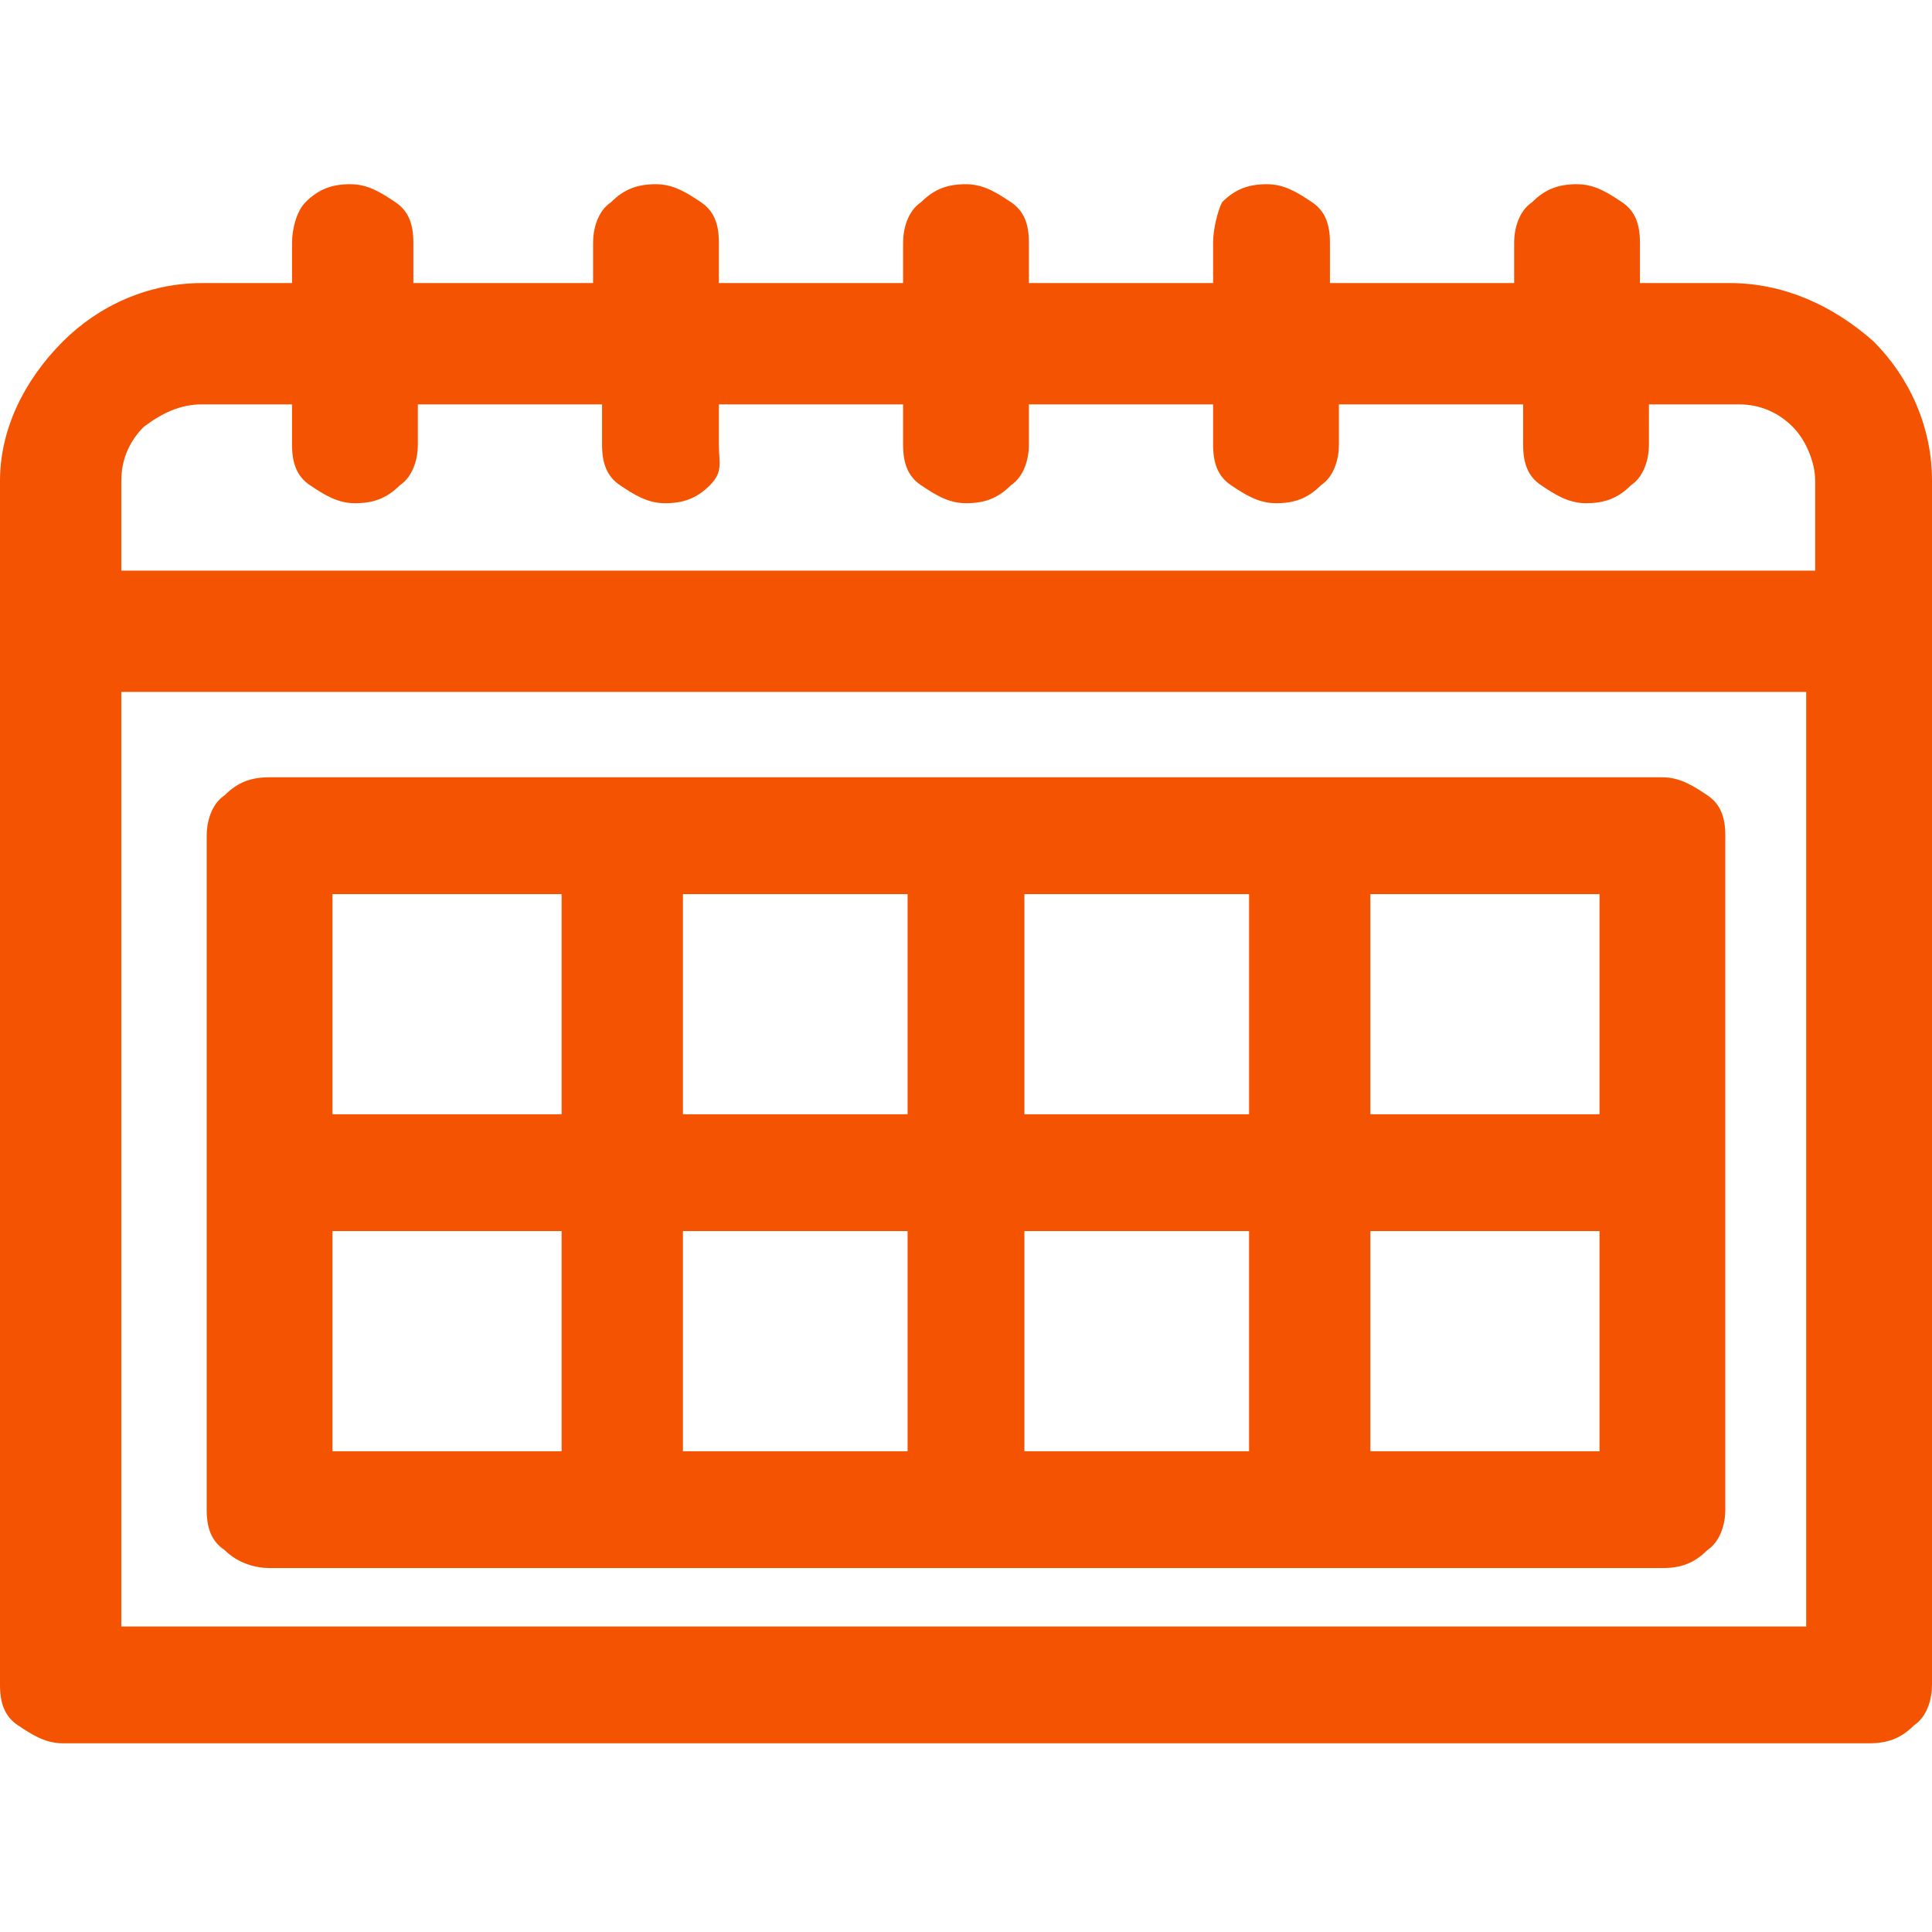
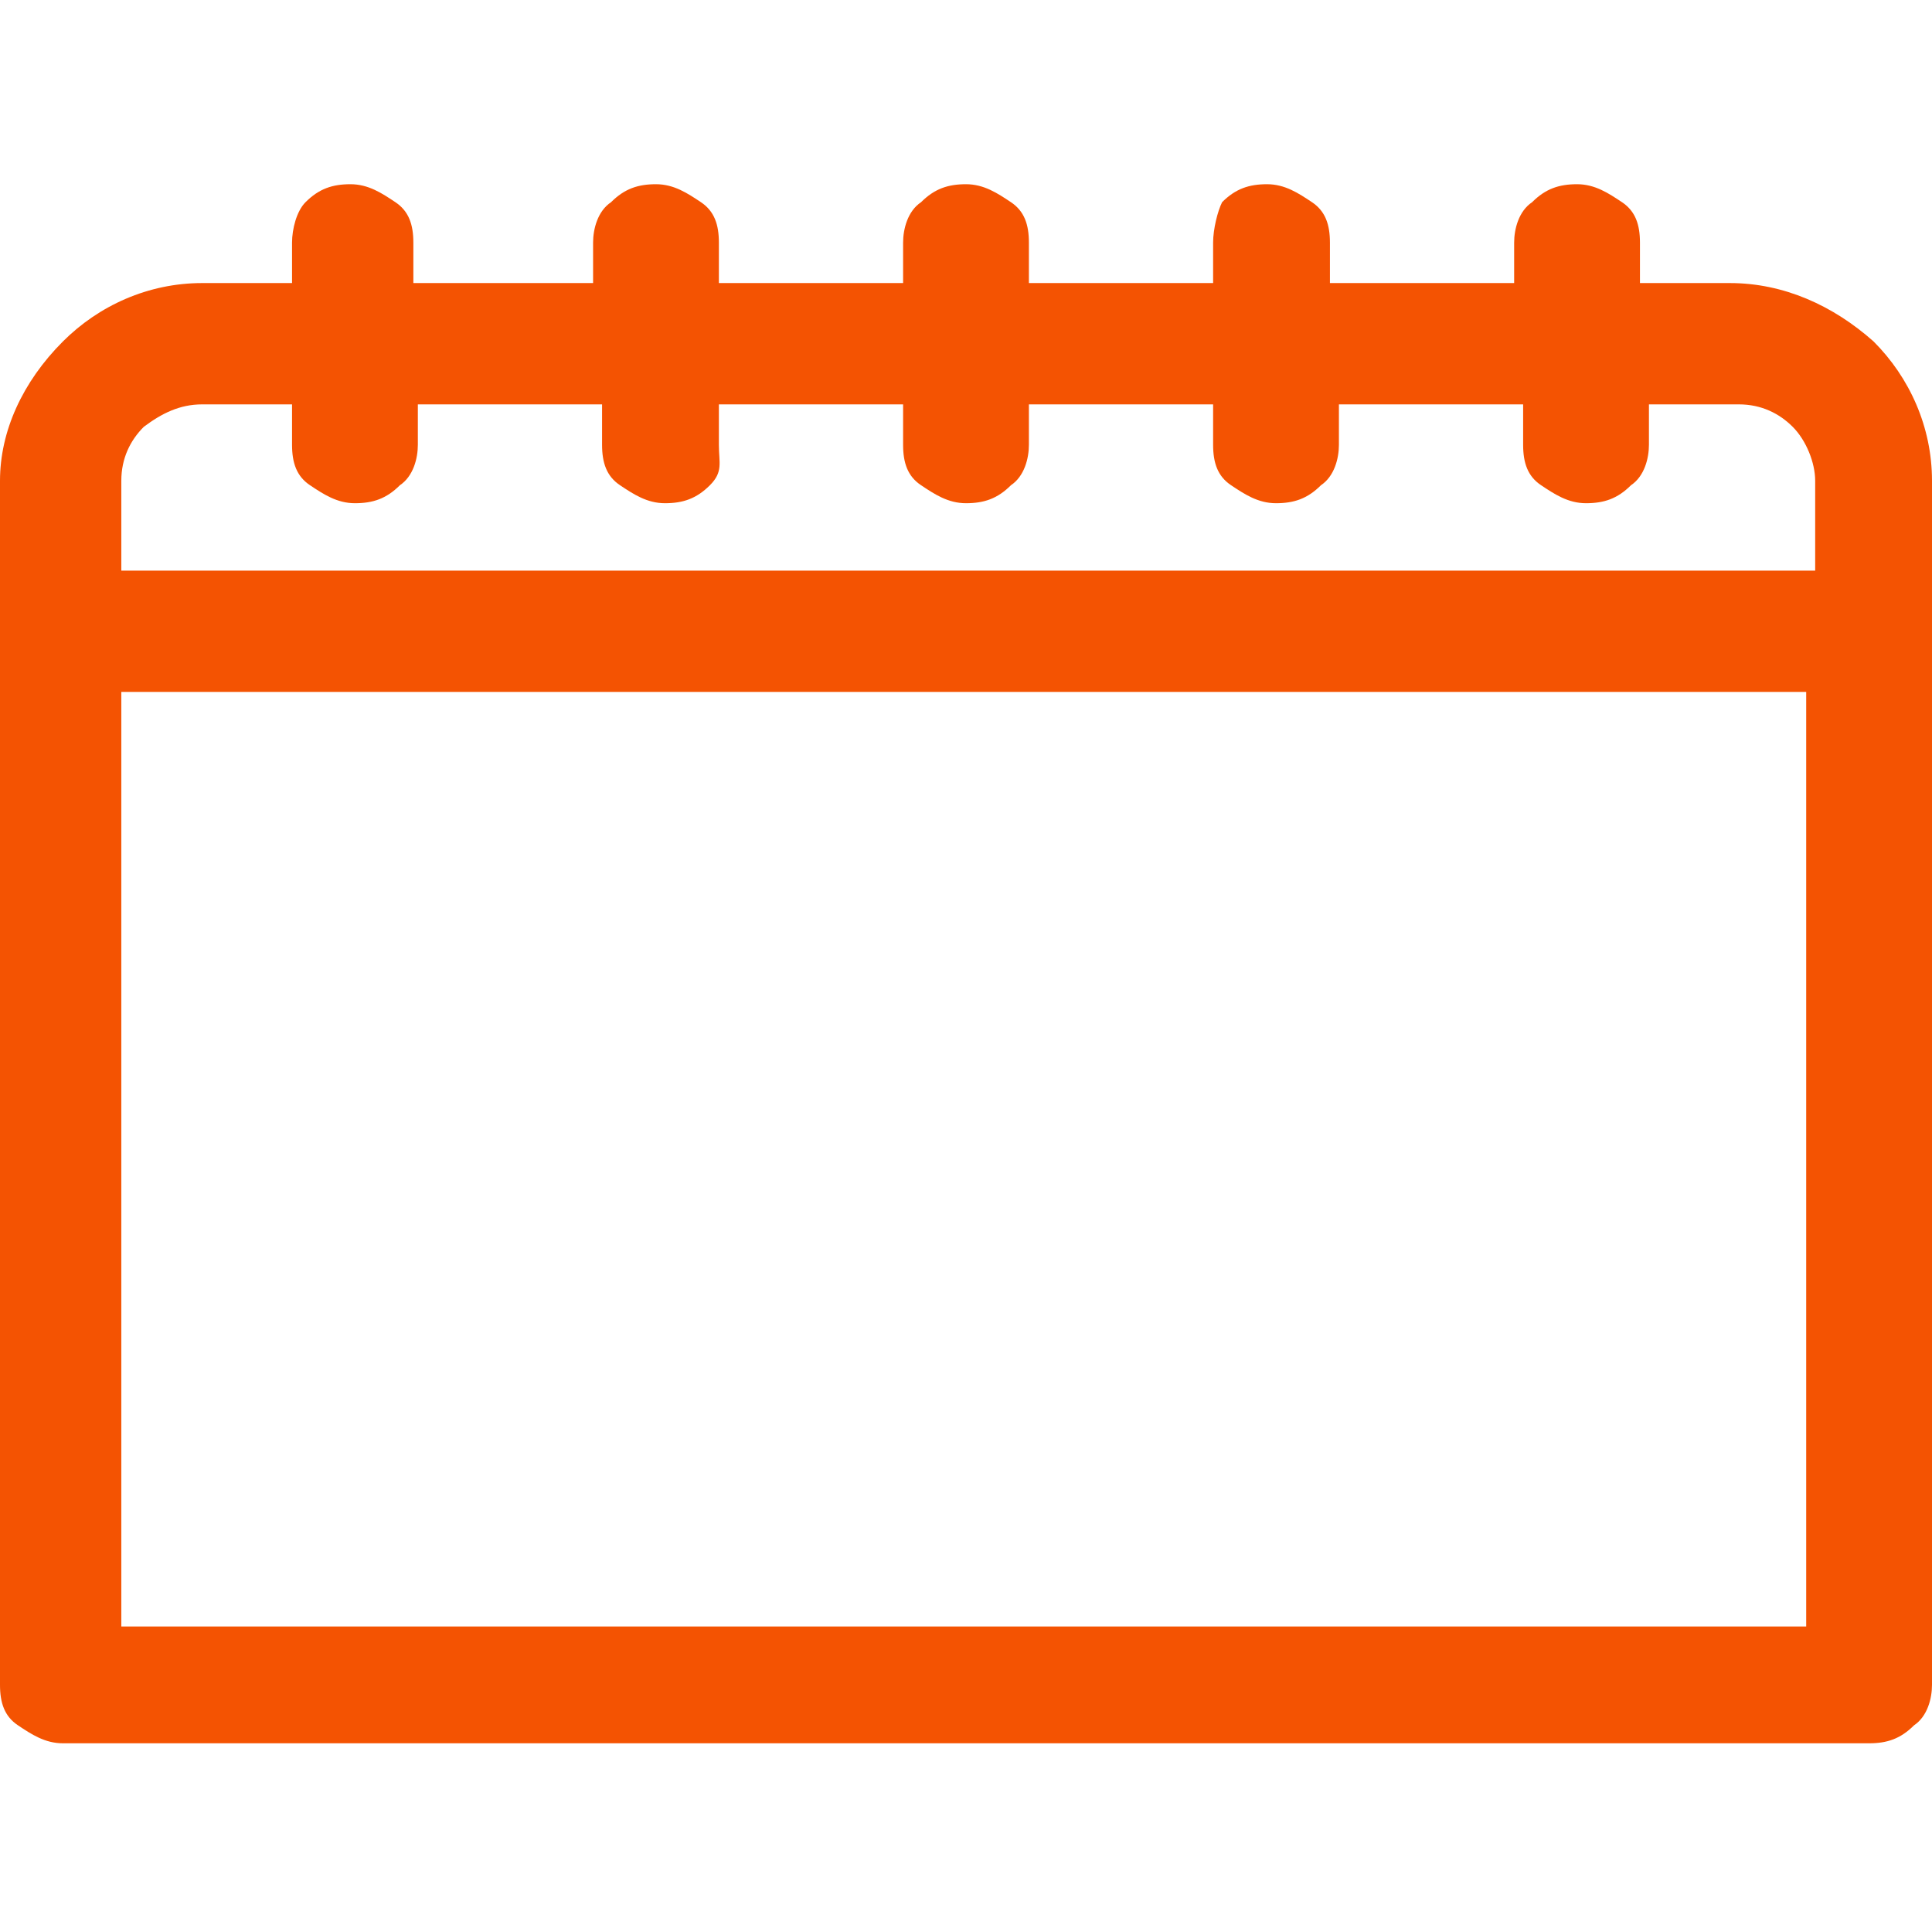
<svg xmlns="http://www.w3.org/2000/svg" xmlns:xlink="http://www.w3.org/1999/xlink" id="Camada_1" x="0px" y="0px" viewBox="0 0 43 43" style="enable-background:new 0 0 43 43;" xml:space="preserve">
  <style type="text/css">	.st0{clip-path:url(#SVGID_00000006687538138453532700000000186967973097398715_);}	.st1{fill:#F45302;}</style>
  <g>
    <defs>
      <rect id="SVGID_1_" y="4" width="43" height="35" />
    </defs>
    <clipPath id="SVGID_00000073723560588941528150000015211773562339449518_">
      <use xlink:href="#SVGID_1_" style="overflow:visible;" />
    </clipPath>
    <g id="CALENDAR_1" style="clip-path:url(#SVGID_00000073723560588941528150000015211773562339449518_);">
      <path id="Vector" class="st1" d="M38.5,6.3h-2V5.4c0-0.4-0.1-0.7-0.4-0.9c-0.3-0.2-0.6-0.4-1-0.4c-0.4,0-0.7,0.1-1,0.4   c-0.3,0.2-0.4,0.6-0.4,0.9v0.9h-4.1V5.4c0-0.4-0.1-0.7-0.4-0.9c-0.3-0.2-0.6-0.4-1-0.4s-0.7,0.1-1,0.4C27.1,4.7,27,5.1,27,5.4v0.9   h-4.1V5.4c0-0.4-0.1-0.7-0.4-0.9c-0.3-0.2-0.6-0.4-1-0.4c-0.4,0-0.7,0.1-1,0.4c-0.3,0.2-0.4,0.6-0.4,0.9v0.9H16V5.4   c0-0.4-0.1-0.7-0.4-0.9c-0.3-0.2-0.6-0.4-1-0.4c-0.4,0-0.7,0.1-1,0.4c-0.3,0.2-0.4,0.6-0.4,0.9v0.9H9.2V5.4c0-0.4-0.1-0.7-0.4-0.9   c-0.3-0.2-0.6-0.4-1-0.4c-0.4,0-0.7,0.1-1,0.4C6.6,4.7,6.5,5.1,6.5,5.4v0.9h-2c-1.2,0-2.3,0.5-3.1,1.3C0.5,8.5,0,9.6,0,10.7v26.8   c0,0.4,0.1,0.7,0.4,0.9c0.3,0.2,0.6,0.4,1,0.4h40.2c0.4,0,0.7-0.1,1-0.4c0.3-0.2,0.4-0.6,0.4-0.9V10.7c0-1.2-0.5-2.3-1.3-3.1   C40.8,6.8,39.7,6.3,38.5,6.3z M2.7,10.7c0-0.5,0.2-0.9,0.5-1.2C3.6,9.2,4,9,4.5,9h2v0.9c0,0.4,0.1,0.7,0.4,0.9   c0.3,0.2,0.6,0.4,1,0.4c0.4,0,0.7-0.1,1-0.4c0.3-0.2,0.4-0.6,0.4-0.9V9h4.1v0.9c0,0.4,0.1,0.7,0.4,0.9s0.6,0.4,1,0.4   c0.4,0,0.7-0.1,1-0.4S16,10.3,16,9.9V9h4.1v0.9c0,0.4,0.1,0.7,0.4,0.9c0.3,0.2,0.6,0.4,1,0.4c0.4,0,0.7-0.1,1-0.4   c0.3-0.2,0.4-0.6,0.4-0.9V9H27v0.9c0,0.4,0.1,0.7,0.4,0.9c0.3,0.2,0.6,0.4,1,0.4s0.7-0.1,1-0.4c0.3-0.2,0.4-0.6,0.4-0.9V9h4.1v0.9   c0,0.4,0.1,0.7,0.4,0.9c0.3,0.2,0.6,0.4,1,0.4c0.4,0,0.7-0.1,1-0.4c0.3-0.2,0.4-0.6,0.4-0.9V9h2c0.5,0,0.9,0.2,1.2,0.5   c0.3,0.3,0.5,0.8,0.5,1.2v2H2.7V10.7z M40.3,36.2H2.7V15.4h37.5V36.2z" />
-       <path id="Vector_2" class="st1" d="M6,34.9h31c0.4,0,0.7-0.1,1-0.4c0.3-0.2,0.4-0.6,0.4-0.9v-15c0-0.4-0.1-0.7-0.4-0.9   c-0.3-0.2-0.6-0.4-1-0.4H6c-0.4,0-0.7,0.1-1,0.4c-0.3,0.2-0.4,0.6-0.4,0.9v15c0,0.4,0.1,0.7,0.4,0.9C5.3,34.8,5.7,34.9,6,34.9z    M7.4,27.4h5.1v4.9H7.4V27.4z M22.8,24.8v-4.9h5v4.9H22.8z M27.8,27.4v4.9h-5v-4.9H27.8z M20.2,24.8h-5v-4.9h5V24.8z M20.2,27.4   v4.9h-5v-4.9H20.2z M30.5,32.3v-4.9h5.1v4.9H30.5z M35.6,24.8h-5.1v-4.9h5.1V24.8z M12.5,19.9v4.9H7.4v-4.9H12.5z" />
    </g>
  </g>
</svg>